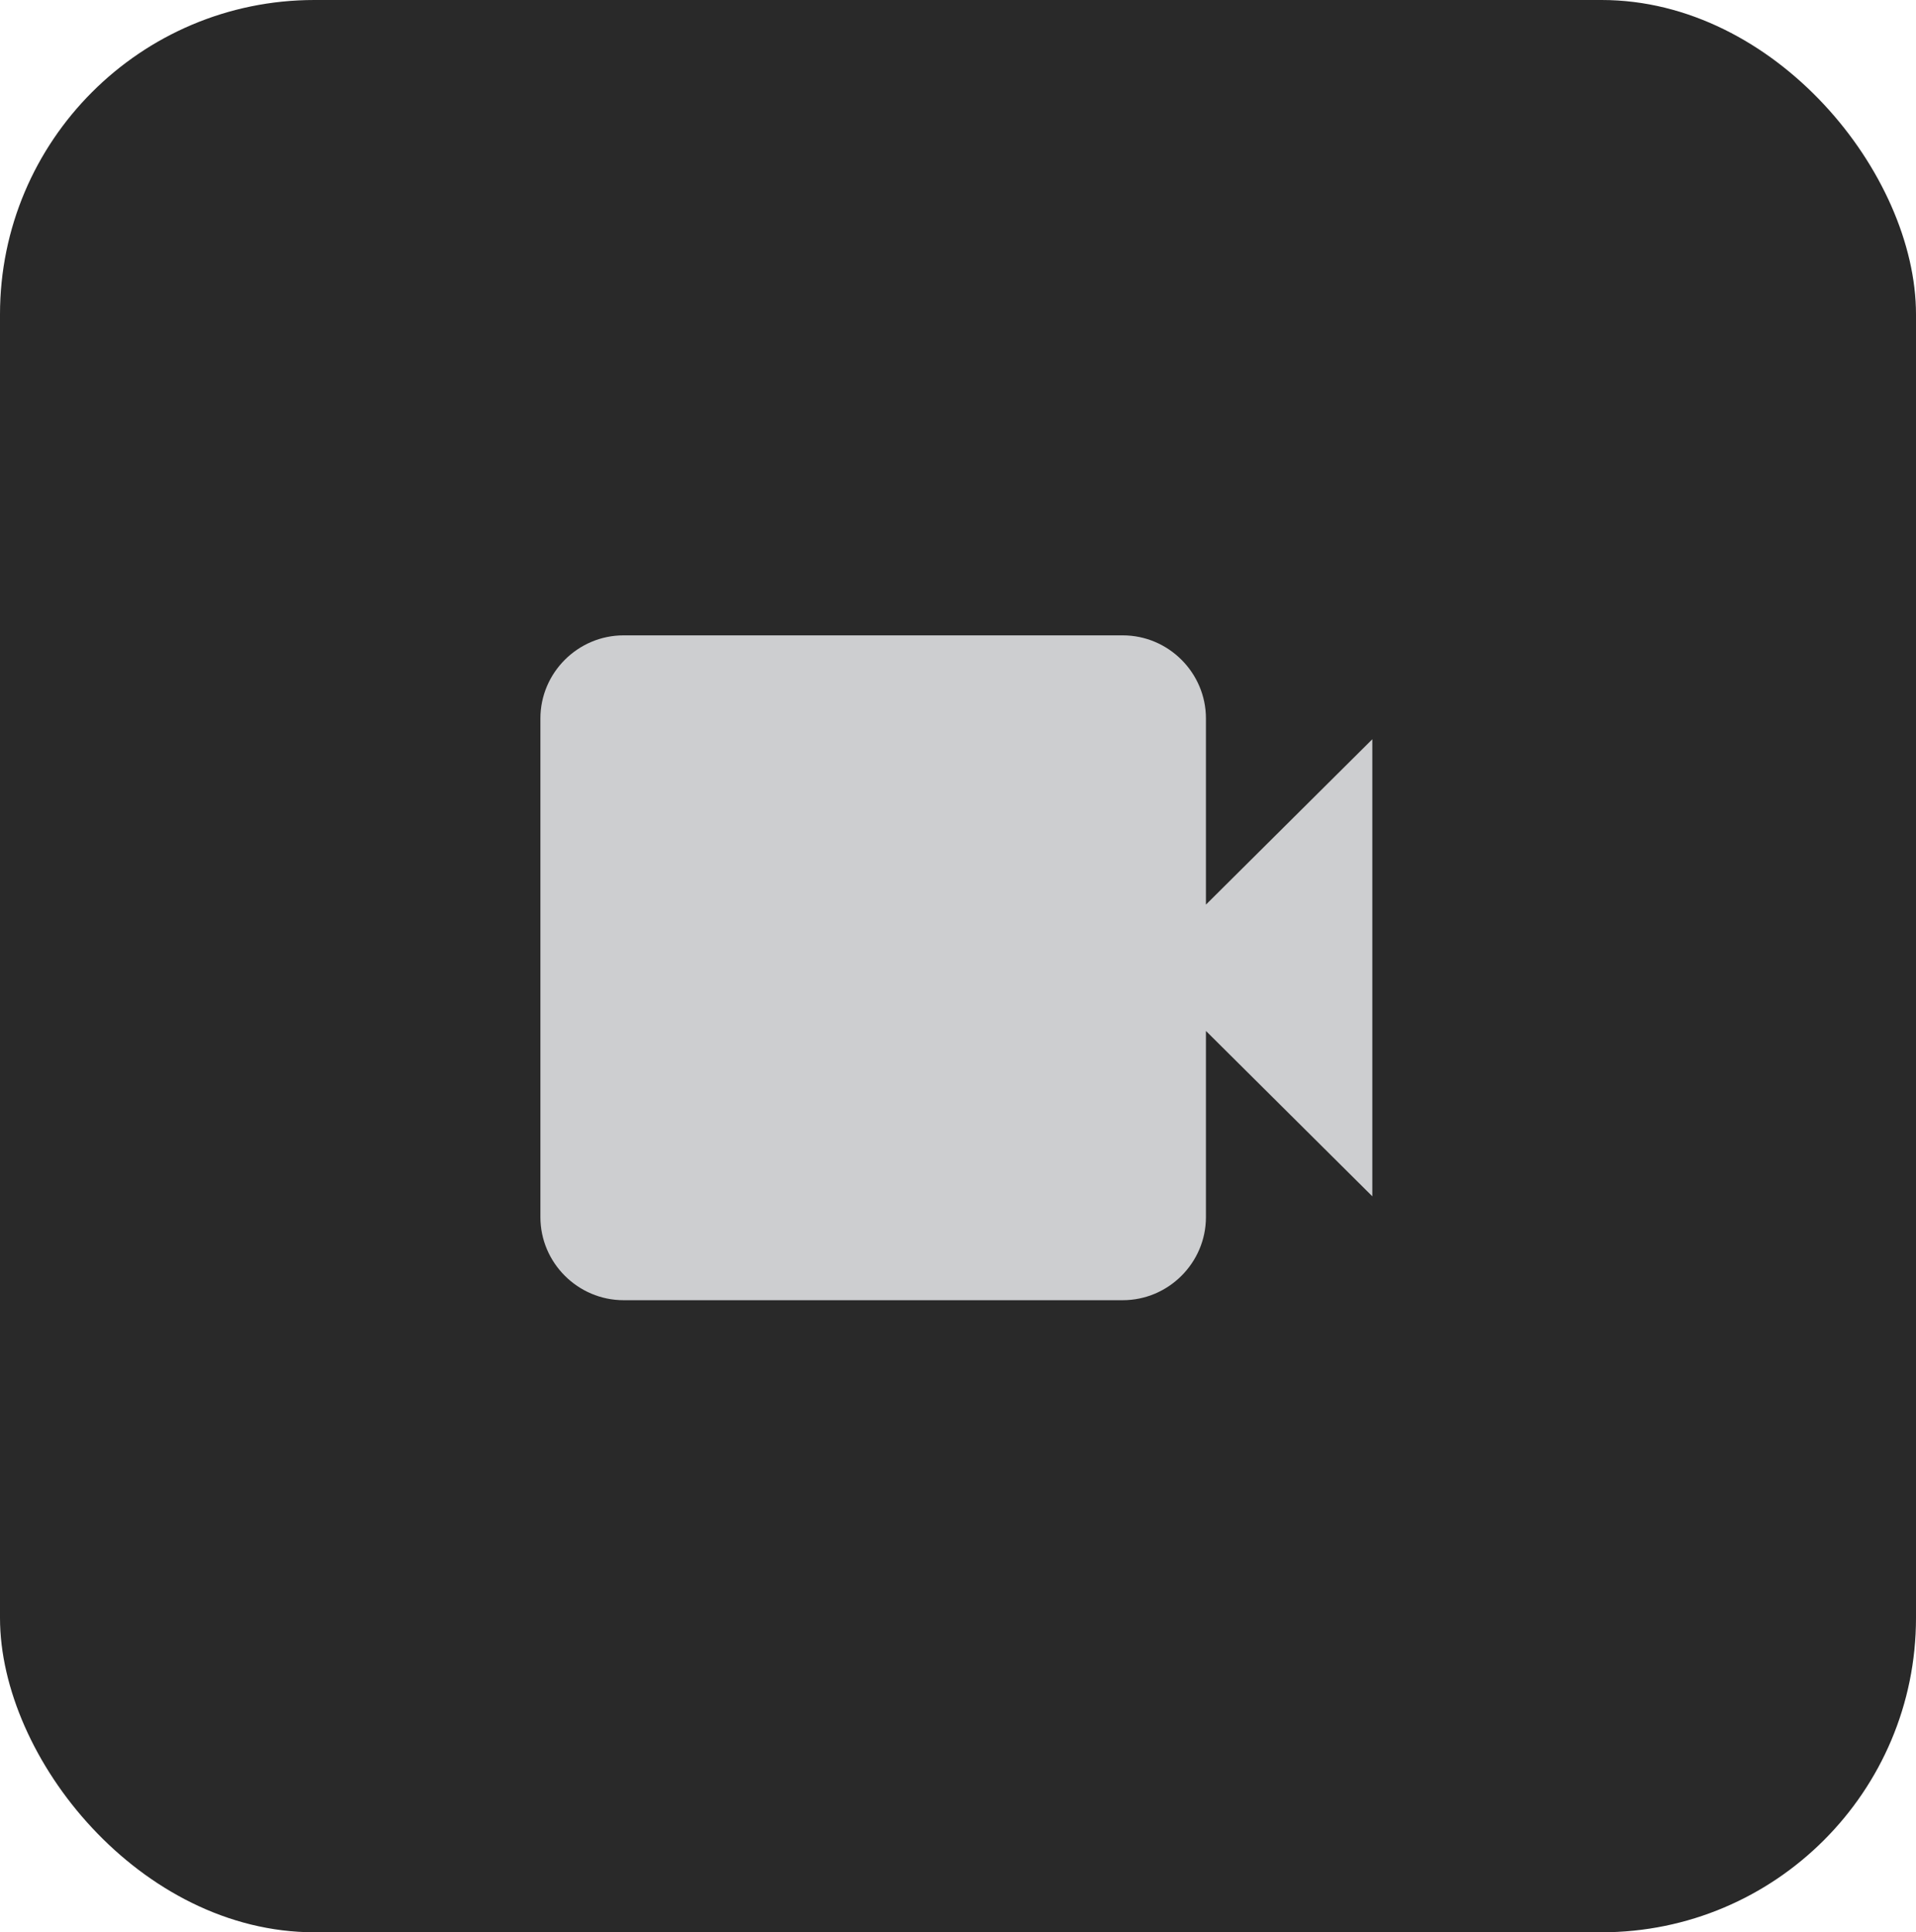
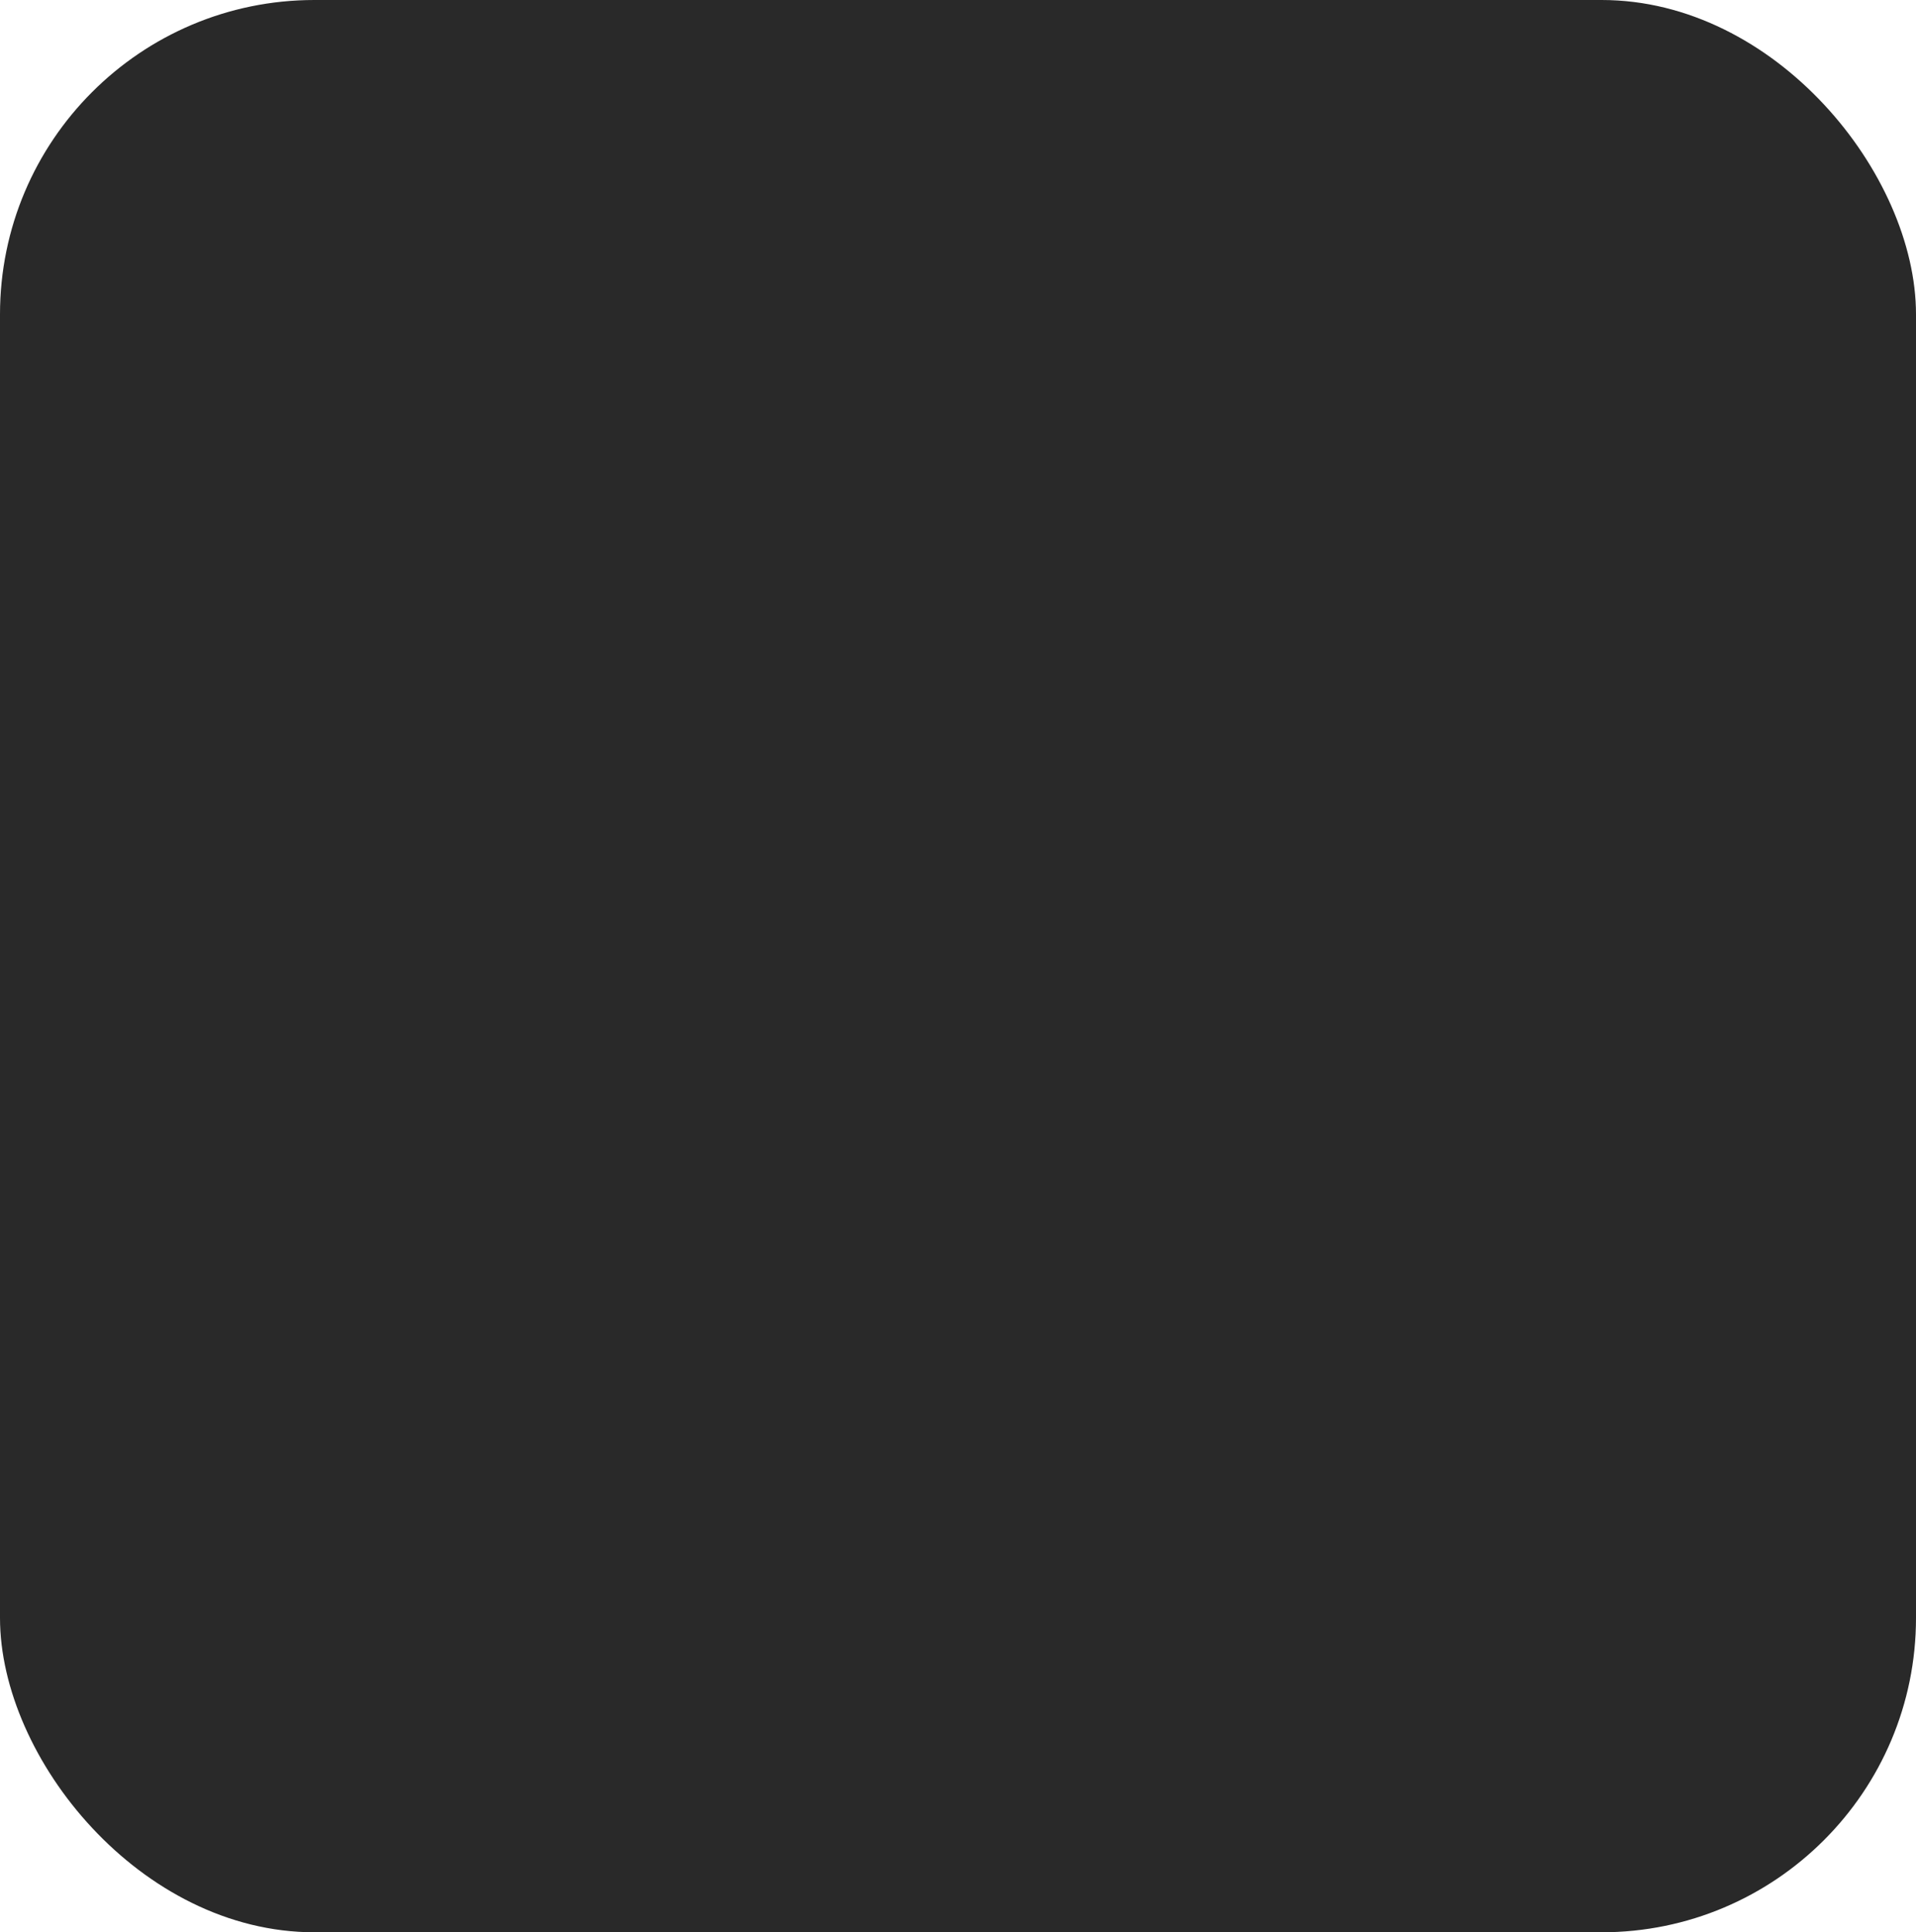
<svg xmlns="http://www.w3.org/2000/svg" width="585" height="590" viewBox="0 0 585 590" fill="none">
  <rect width="585" height="590" rx="96" fill="#292929" />
-   <path d="M368.2 276.215V219.375C368.2 205.419 356.77 194 342.8 194H190.4C176.43 194 165 205.419 165 219.375V371.625C165 385.581 176.43 397 190.4 397H342.8C356.77 397 368.2 385.581 368.2 371.625V314.785L419 365.281V225.719L368.2 276.215Z" fill="#CDCED0" />
</svg>